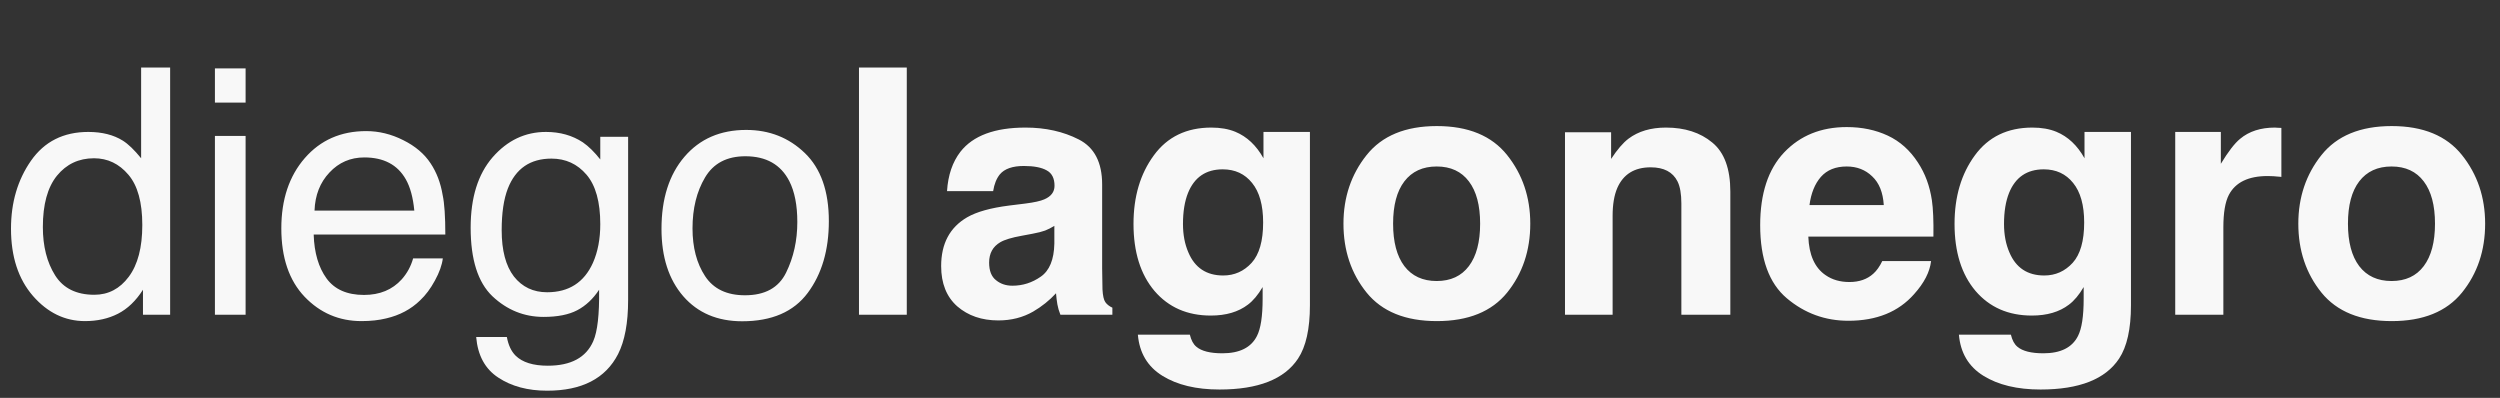
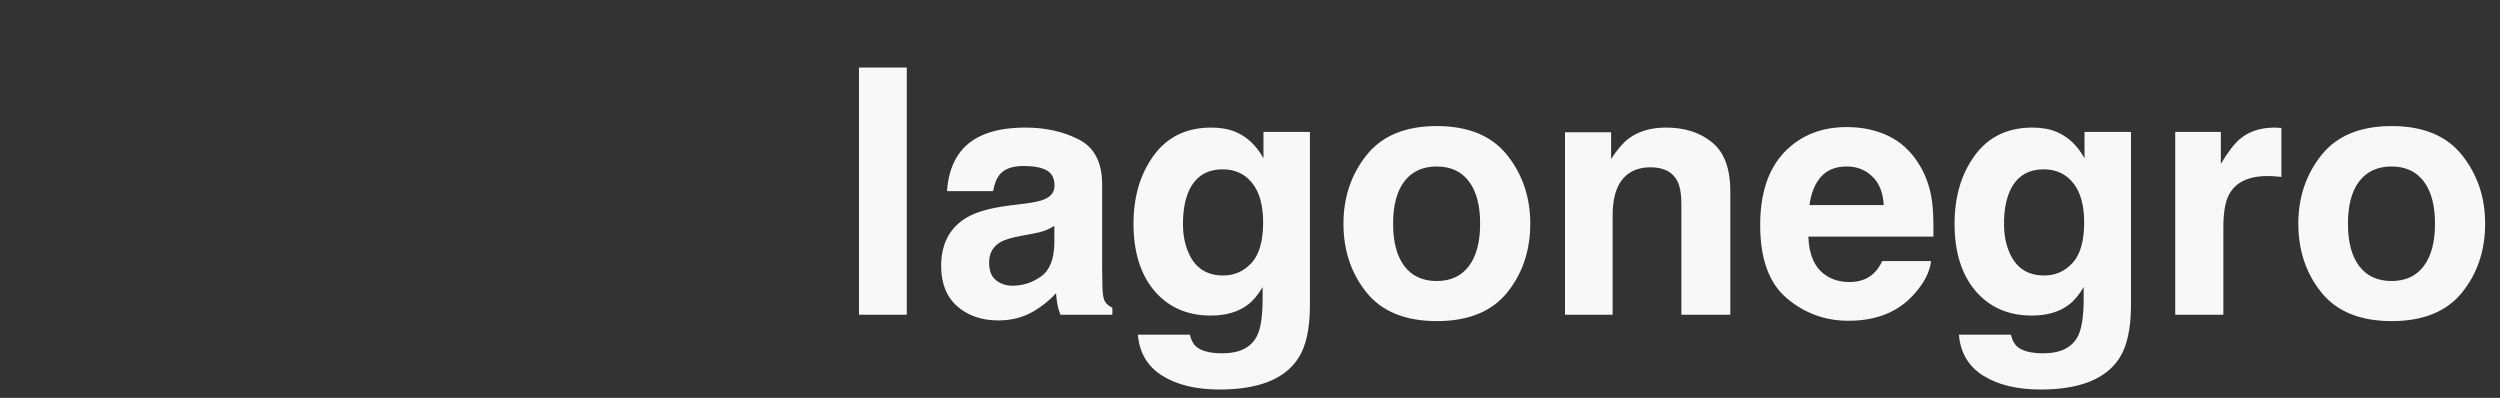
<svg xmlns="http://www.w3.org/2000/svg" width="421" height="67" viewBox="0 0 421 67" fill="none">
  <rect x="0" y="0" width="421" height="67" fill="#333333" stroke="none" />
-   <path d="M7.217 38.23C7.217 41.469 7.905 44.18 9.279 46.364C10.653 48.547 12.856 49.639 15.887 49.639C18.24 49.639 20.17 48.632 21.676 46.618C23.201 44.584 23.964 41.676 23.964 37.892C23.964 34.07 23.182 31.246 21.62 29.42C20.057 27.575 18.127 26.652 15.831 26.652C13.27 26.652 11.19 27.631 9.589 29.589C8.008 31.547 7.217 34.428 7.217 38.23ZM14.87 22.218C17.186 22.218 19.125 22.708 20.688 23.687C21.591 24.252 22.618 25.24 23.766 26.652V11.374H28.651V53H24.077V48.792C22.89 50.656 21.488 52.002 19.869 52.831C18.25 53.659 16.395 54.073 14.306 54.073C10.936 54.073 8.017 52.661 5.551 49.837C3.085 46.994 1.852 43.22 1.852 38.513C1.852 34.107 2.972 30.295 5.212 27.076C7.472 23.837 10.691 22.218 14.87 22.218ZM36.192 22.896H41.359V53H36.192V22.896ZM36.192 11.515H41.359V17.276H36.192V11.515ZM61.664 22.077C63.81 22.077 65.891 22.585 67.905 23.602C69.919 24.6 71.454 25.899 72.508 27.499C73.525 29.024 74.203 30.803 74.541 32.837C74.843 34.23 74.993 36.451 74.993 39.501H52.825C52.919 42.57 53.644 45.036 54.999 46.9C56.355 48.745 58.454 49.668 61.297 49.668C63.952 49.668 66.07 48.792 67.651 47.041C68.555 46.025 69.195 44.848 69.571 43.511H74.57C74.438 44.622 73.996 45.865 73.242 47.239C72.508 48.595 71.68 49.705 70.757 50.571C69.213 52.078 67.303 53.094 65.025 53.621C63.801 53.922 62.417 54.073 60.873 54.073C57.108 54.073 53.917 52.708 51.3 49.978C48.683 47.23 47.375 43.389 47.375 38.456C47.375 33.599 48.693 29.655 51.328 26.624C53.964 23.593 57.409 22.077 61.664 22.077ZM69.769 35.463C69.562 33.26 69.082 31.5 68.329 30.182C66.936 27.735 64.61 26.511 61.353 26.511C59.019 26.511 57.061 27.358 55.48 29.052C53.898 30.728 53.06 32.865 52.966 35.463H69.769ZM91.937 22.218C94.309 22.218 96.38 22.802 98.15 23.969C99.11 24.628 100.089 25.588 101.087 26.85V23.037H105.775V50.543C105.775 54.384 105.21 57.415 104.08 59.636C101.972 63.741 97.99 65.793 92.135 65.793C88.878 65.793 86.139 65.058 83.917 63.59C81.696 62.14 80.453 59.862 80.189 56.756H85.357C85.602 58.111 86.092 59.156 86.826 59.891C87.974 61.02 89.782 61.585 92.248 61.585C96.145 61.585 98.696 60.211 99.901 57.462C100.616 55.843 100.946 52.953 100.889 48.792C99.873 50.336 98.649 51.484 97.218 52.237C95.787 52.991 93.895 53.367 91.542 53.367C88.266 53.367 85.395 52.209 82.929 49.894C80.481 47.559 79.258 43.709 79.258 38.343C79.258 33.279 80.491 29.326 82.957 26.483C85.442 23.64 88.436 22.218 91.937 22.218ZM101.087 37.75C101.087 34.004 100.315 31.227 98.771 29.42C97.228 27.612 95.26 26.709 92.869 26.709C89.292 26.709 86.845 28.384 85.527 31.735C84.83 33.524 84.482 35.868 84.482 38.767C84.482 42.175 85.169 44.773 86.543 46.561C87.937 48.331 89.8 49.216 92.135 49.216C95.787 49.216 98.357 47.569 99.844 44.274C100.673 42.41 101.087 40.236 101.087 37.75ZM125.458 49.724C128.828 49.724 131.134 48.453 132.377 45.912C133.638 43.351 134.269 40.508 134.269 37.383C134.269 34.559 133.817 32.262 132.914 30.493C131.483 27.706 129.016 26.313 125.515 26.313C122.408 26.313 120.149 27.499 118.737 29.872C117.325 32.244 116.619 35.105 116.619 38.456C116.619 41.676 117.325 44.359 118.737 46.505C120.149 48.651 122.389 49.724 125.458 49.724ZM125.656 21.88C129.553 21.88 132.848 23.179 135.54 25.777C138.232 28.375 139.578 32.197 139.578 37.242C139.578 42.118 138.392 46.147 136.02 49.329C133.648 52.511 129.967 54.101 124.978 54.101C120.817 54.101 117.513 52.699 115.066 49.894C112.618 47.07 111.395 43.285 111.395 38.541C111.395 33.458 112.684 29.41 115.264 26.398C117.843 23.386 121.307 21.88 125.656 21.88Z" fill="#F8F8F8" />
  <path d="M144.653 11.374H152.702V53H144.653V11.374ZM161.739 25.551C163.866 22.84 167.518 21.484 172.696 21.484C176.066 21.484 179.059 22.152 181.676 23.489C184.293 24.826 185.601 27.349 185.601 31.058V45.178C185.601 46.157 185.62 47.343 185.658 48.736C185.714 49.79 185.874 50.505 186.138 50.882C186.402 51.258 186.797 51.569 187.324 51.814V53H178.57C178.325 52.379 178.155 51.795 178.061 51.249C177.967 50.703 177.892 50.082 177.835 49.385C176.725 50.59 175.444 51.616 173.995 52.463C172.263 53.461 170.305 53.96 168.121 53.96C165.335 53.96 163.028 53.169 161.202 51.588C159.395 49.988 158.491 47.728 158.491 44.81C158.491 41.026 159.95 38.287 162.868 36.593C164.469 35.67 166.822 35.011 169.928 34.616L172.668 34.277C174.155 34.089 175.219 33.853 175.859 33.571C177.007 33.081 177.581 32.319 177.581 31.284C177.581 30.022 177.139 29.156 176.254 28.685C175.388 28.196 174.108 27.951 172.413 27.951C170.512 27.951 169.166 28.422 168.375 29.363C167.81 30.06 167.434 31.001 167.245 32.187H159.479C159.649 29.495 160.402 27.283 161.739 25.551ZM167.726 47.183C168.479 47.804 169.401 48.114 170.493 48.114C172.225 48.114 173.816 47.606 175.266 46.59C176.734 45.573 177.497 43.718 177.553 41.026V38.033C177.045 38.353 176.527 38.616 176 38.824C175.492 39.012 174.786 39.191 173.882 39.36L172.074 39.699C170.38 40 169.166 40.367 168.432 40.8C167.189 41.535 166.568 42.674 166.568 44.217C166.568 45.592 166.954 46.58 167.726 47.183ZM201.472 58.394C202.338 59.128 203.797 59.495 205.85 59.495C208.749 59.495 210.688 58.526 211.667 56.587C212.307 55.344 212.627 53.254 212.627 50.317V48.34C211.855 49.658 211.027 50.647 210.142 51.306C208.542 52.529 206.461 53.141 203.901 53.141C199.947 53.141 196.784 51.757 194.412 48.99C192.059 46.204 190.882 42.438 190.882 37.694C190.882 33.119 192.021 29.278 194.299 26.172C196.577 23.047 199.806 21.484 203.986 21.484C205.529 21.484 206.876 21.72 208.024 22.19C209.982 23 211.563 24.487 212.768 26.652V22.218H220.591V51.419C220.591 55.391 219.922 58.384 218.586 60.399C216.289 63.863 211.883 65.595 205.369 65.595C201.435 65.595 198.225 64.823 195.74 63.279C193.254 61.736 191.88 59.429 191.617 56.361H200.371C200.597 57.302 200.964 57.98 201.472 58.394ZM200.117 42.495C201.209 45.093 203.167 46.392 205.991 46.392C207.873 46.392 209.464 45.686 210.763 44.274C212.062 42.843 212.712 40.574 212.712 37.468C212.712 34.55 212.091 32.328 210.848 30.803C209.624 29.278 207.977 28.516 205.906 28.516C203.082 28.516 201.133 29.843 200.06 32.498C199.496 33.91 199.213 35.651 199.213 37.722C199.213 39.511 199.514 41.102 200.117 42.495ZM253.801 26.116C256.399 29.372 257.698 33.223 257.698 37.666C257.698 42.184 256.399 46.053 253.801 49.272C251.203 52.473 247.259 54.073 241.968 54.073C236.678 54.073 232.734 52.473 230.136 49.272C227.538 46.053 226.239 42.184 226.239 37.666C226.239 33.223 227.538 29.372 230.136 26.116C232.734 22.858 236.678 21.23 241.968 21.23C247.259 21.23 251.203 22.858 253.801 26.116ZM241.94 28.036C239.587 28.036 237.77 28.874 236.49 30.549C235.229 32.206 234.598 34.578 234.598 37.666C234.598 40.753 235.229 43.135 236.49 44.81C237.77 46.486 239.587 47.324 241.94 47.324C244.294 47.324 246.101 46.486 247.362 44.81C248.624 43.135 249.254 40.753 249.254 37.666C249.254 34.578 248.624 32.206 247.362 30.549C246.101 28.874 244.294 28.036 241.94 28.036ZM277.974 28.177C275.245 28.177 273.371 29.335 272.355 31.651C271.828 32.874 271.564 34.437 271.564 36.338V53H263.544V22.275H271.31V26.765C272.345 25.184 273.324 24.045 274.247 23.348C275.903 22.105 278.003 21.484 280.544 21.484C283.726 21.484 286.324 22.322 288.339 23.997C290.372 25.654 291.388 28.412 291.388 32.272V53H283.142V34.277C283.142 32.658 282.926 31.415 282.493 30.549C281.702 28.968 280.196 28.177 277.974 28.177ZM325.192 43.963C324.985 45.789 324.034 47.644 322.339 49.526C319.704 52.52 316.014 54.017 311.269 54.017C307.353 54.017 303.899 52.755 300.905 50.233C297.912 47.71 296.415 43.605 296.415 37.92C296.415 32.592 297.761 28.506 300.453 25.664C303.164 22.821 306.676 21.399 310.987 21.399C313.547 21.399 315.854 21.88 317.906 22.84C319.958 23.8 321.652 25.315 322.989 27.386C324.194 29.212 324.975 31.331 325.333 33.74C325.54 35.152 325.625 37.186 325.587 39.84H304.52C304.633 42.928 305.603 45.093 307.429 46.335C308.54 47.107 309.876 47.493 311.439 47.493C313.096 47.493 314.442 47.023 315.477 46.081C316.042 45.573 316.541 44.867 316.974 43.963H325.192ZM317.228 34.531C317.096 32.404 316.447 30.794 315.279 29.702C314.131 28.591 312.7 28.036 310.987 28.036C309.123 28.036 307.673 28.619 306.638 29.787C305.621 30.954 304.981 32.535 304.718 34.531H317.228ZM339.735 58.394C340.601 59.128 342.06 59.495 344.112 59.495C347.012 59.495 348.951 58.526 349.93 56.587C350.57 55.344 350.89 53.254 350.89 50.317V48.34C350.118 49.658 349.29 50.647 348.405 51.306C346.805 52.529 344.724 53.141 342.164 53.141C338.21 53.141 335.047 51.757 332.675 48.99C330.322 46.204 329.145 42.438 329.145 37.694C329.145 33.119 330.284 29.278 332.562 26.172C334.84 23.047 338.069 21.484 342.249 21.484C343.792 21.484 345.139 21.72 346.287 22.19C348.245 23 349.826 24.487 351.031 26.652V22.218H358.854V51.419C358.854 55.391 358.185 58.384 356.849 60.399C354.552 63.863 350.146 65.595 343.632 65.595C339.698 65.595 336.488 64.823 334.003 63.279C331.517 61.736 330.143 59.429 329.88 56.361H338.634C338.86 57.302 339.227 57.98 339.735 58.394ZM338.38 42.495C339.472 45.093 341.43 46.392 344.254 46.392C346.136 46.392 347.727 45.686 349.026 44.274C350.325 42.843 350.975 40.574 350.975 37.468C350.975 34.55 350.354 32.328 349.111 30.803C347.887 29.278 346.24 28.516 344.169 28.516C341.345 28.516 339.396 29.843 338.323 32.498C337.758 33.91 337.476 35.651 337.476 37.722C337.476 39.511 337.777 41.102 338.38 42.495ZM381.869 29.645C378.631 29.645 376.457 30.7 375.346 32.808C374.725 33.995 374.414 35.821 374.414 38.287V53H366.309V22.218H373.99V27.584C375.233 25.532 376.315 24.129 377.238 23.376C378.744 22.115 380.702 21.484 383.112 21.484C383.263 21.484 383.385 21.494 383.479 21.512C383.592 21.512 383.827 21.522 384.185 21.541V29.787C383.677 29.73 383.225 29.693 382.829 29.674C382.434 29.655 382.114 29.645 381.869 29.645ZM414.599 26.116C417.198 29.372 418.497 33.223 418.497 37.666C418.497 42.184 417.198 46.053 414.599 49.272C412.001 52.473 408.057 54.073 402.767 54.073C397.477 54.073 393.532 52.473 390.934 49.272C388.336 46.053 387.037 42.184 387.037 37.666C387.037 33.223 388.336 29.372 390.934 26.116C393.532 22.858 397.477 21.23 402.767 21.23C408.057 21.23 412.001 22.858 414.599 26.116ZM402.739 28.036C400.385 28.036 398.569 28.874 397.288 30.549C396.027 32.206 395.396 34.578 395.396 37.666C395.396 40.753 396.027 43.135 397.288 44.81C398.569 46.486 400.385 47.324 402.739 47.324C405.092 47.324 406.899 46.486 408.161 44.81C409.422 43.135 410.053 40.753 410.053 37.666C410.053 34.578 409.422 32.206 408.161 30.549C406.899 28.874 405.092 28.036 402.739 28.036Z" fill="#F8F8F8" />
</svg>